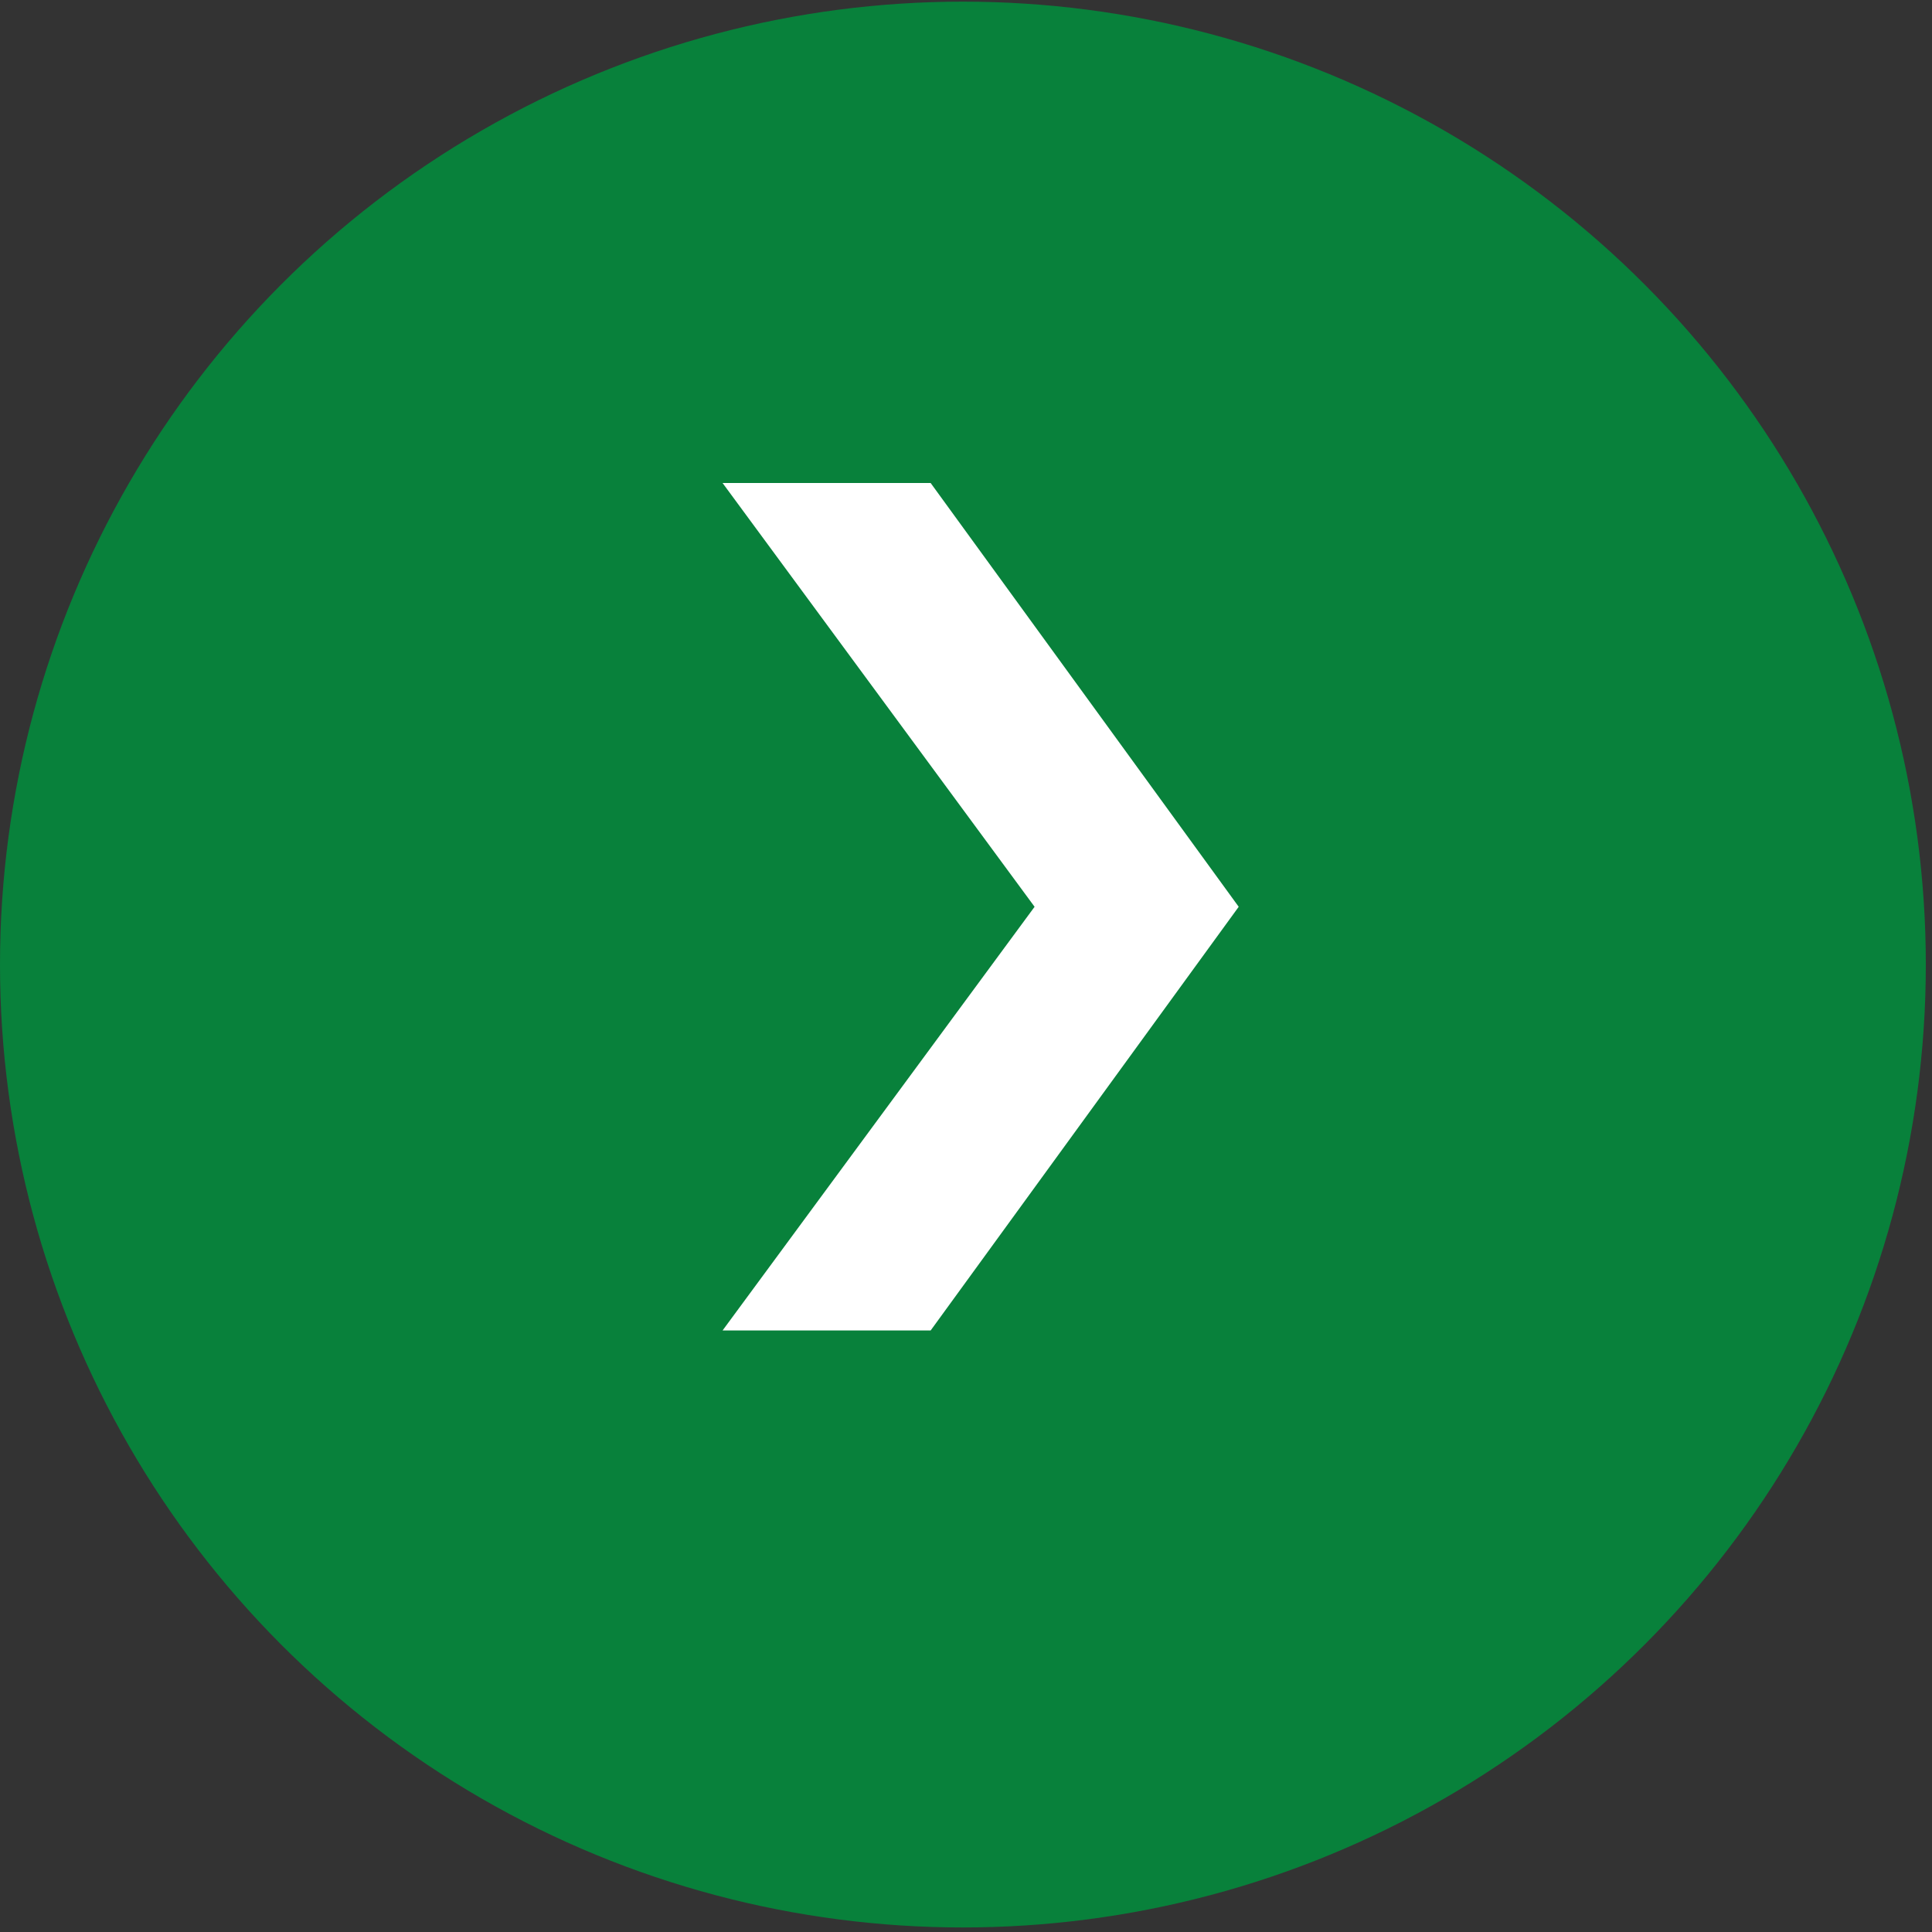
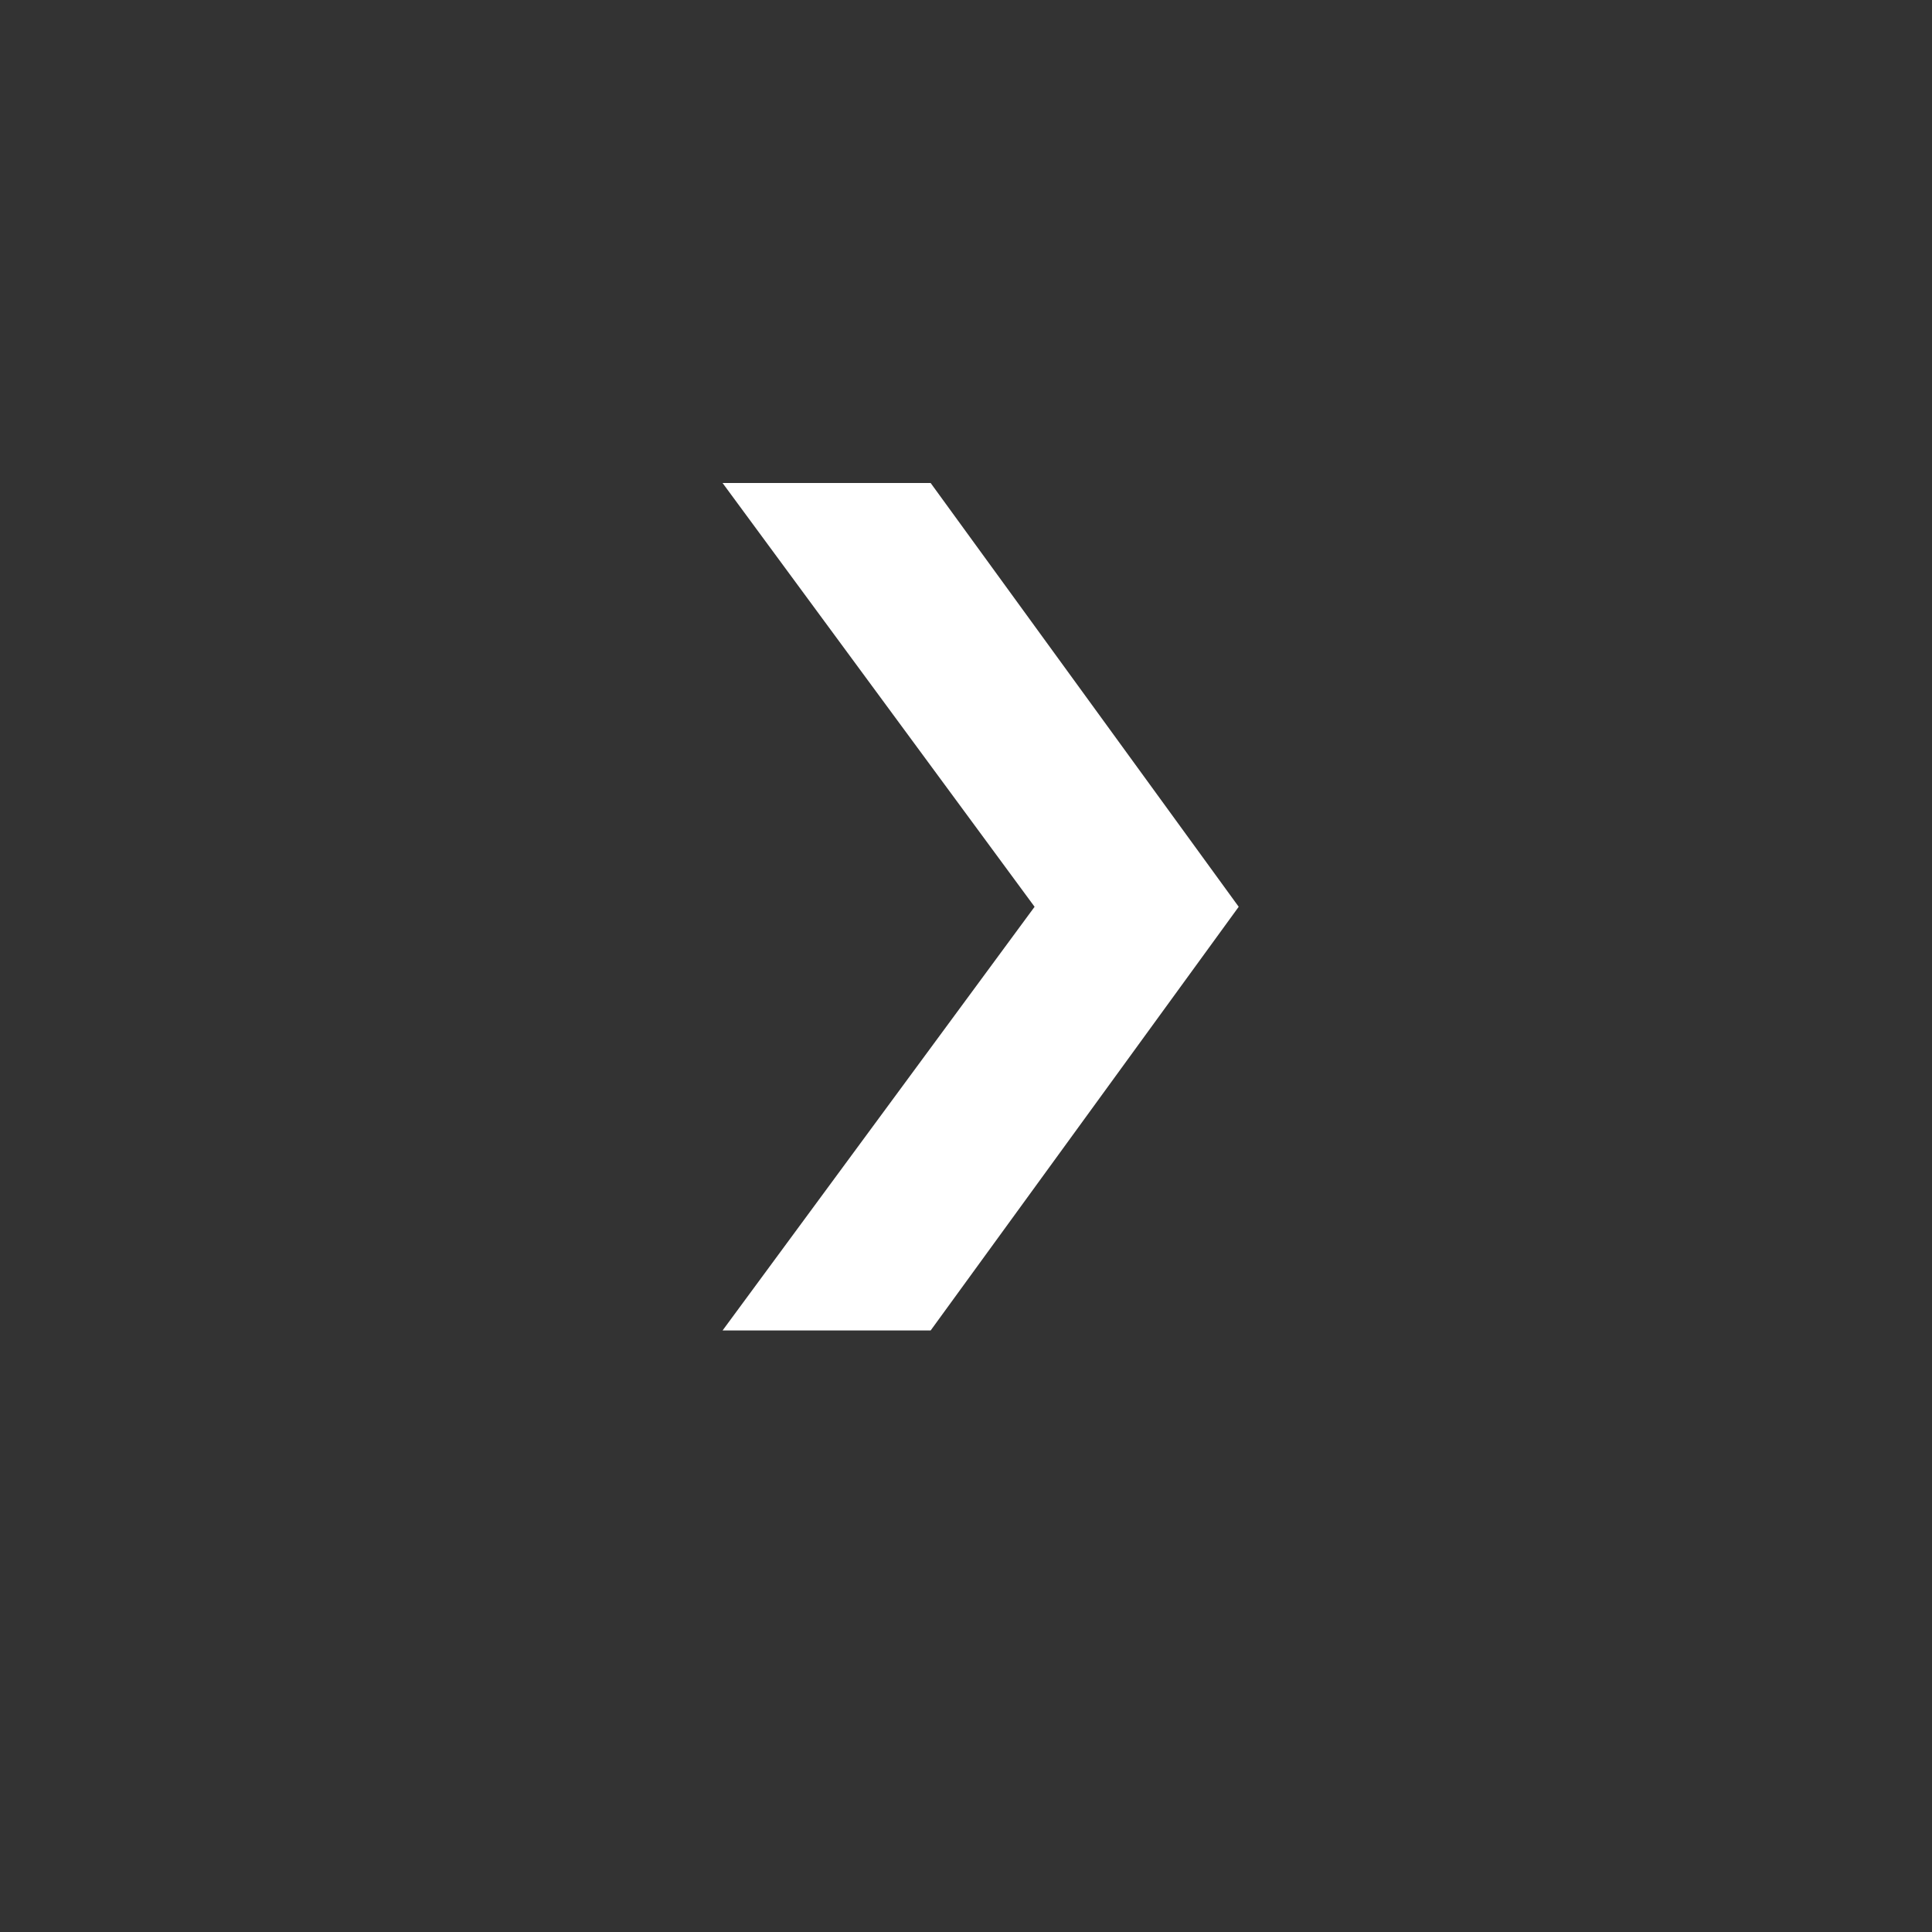
<svg xmlns="http://www.w3.org/2000/svg" width="20" height="20" viewBox="0 0 20 20" fill="none">
  <rect x="0" y="0" width="20" height="20" fill="#333333" stroke="none" />
-   <circle cx="9.968" cy="9.985" r="9.968" fill="#08813B" />
  <path d="M7.48 5H9.634L12.823 9.387L9.634 13.773H7.48L10.71 9.387L7.48 5Z" fill="white" />
</svg>